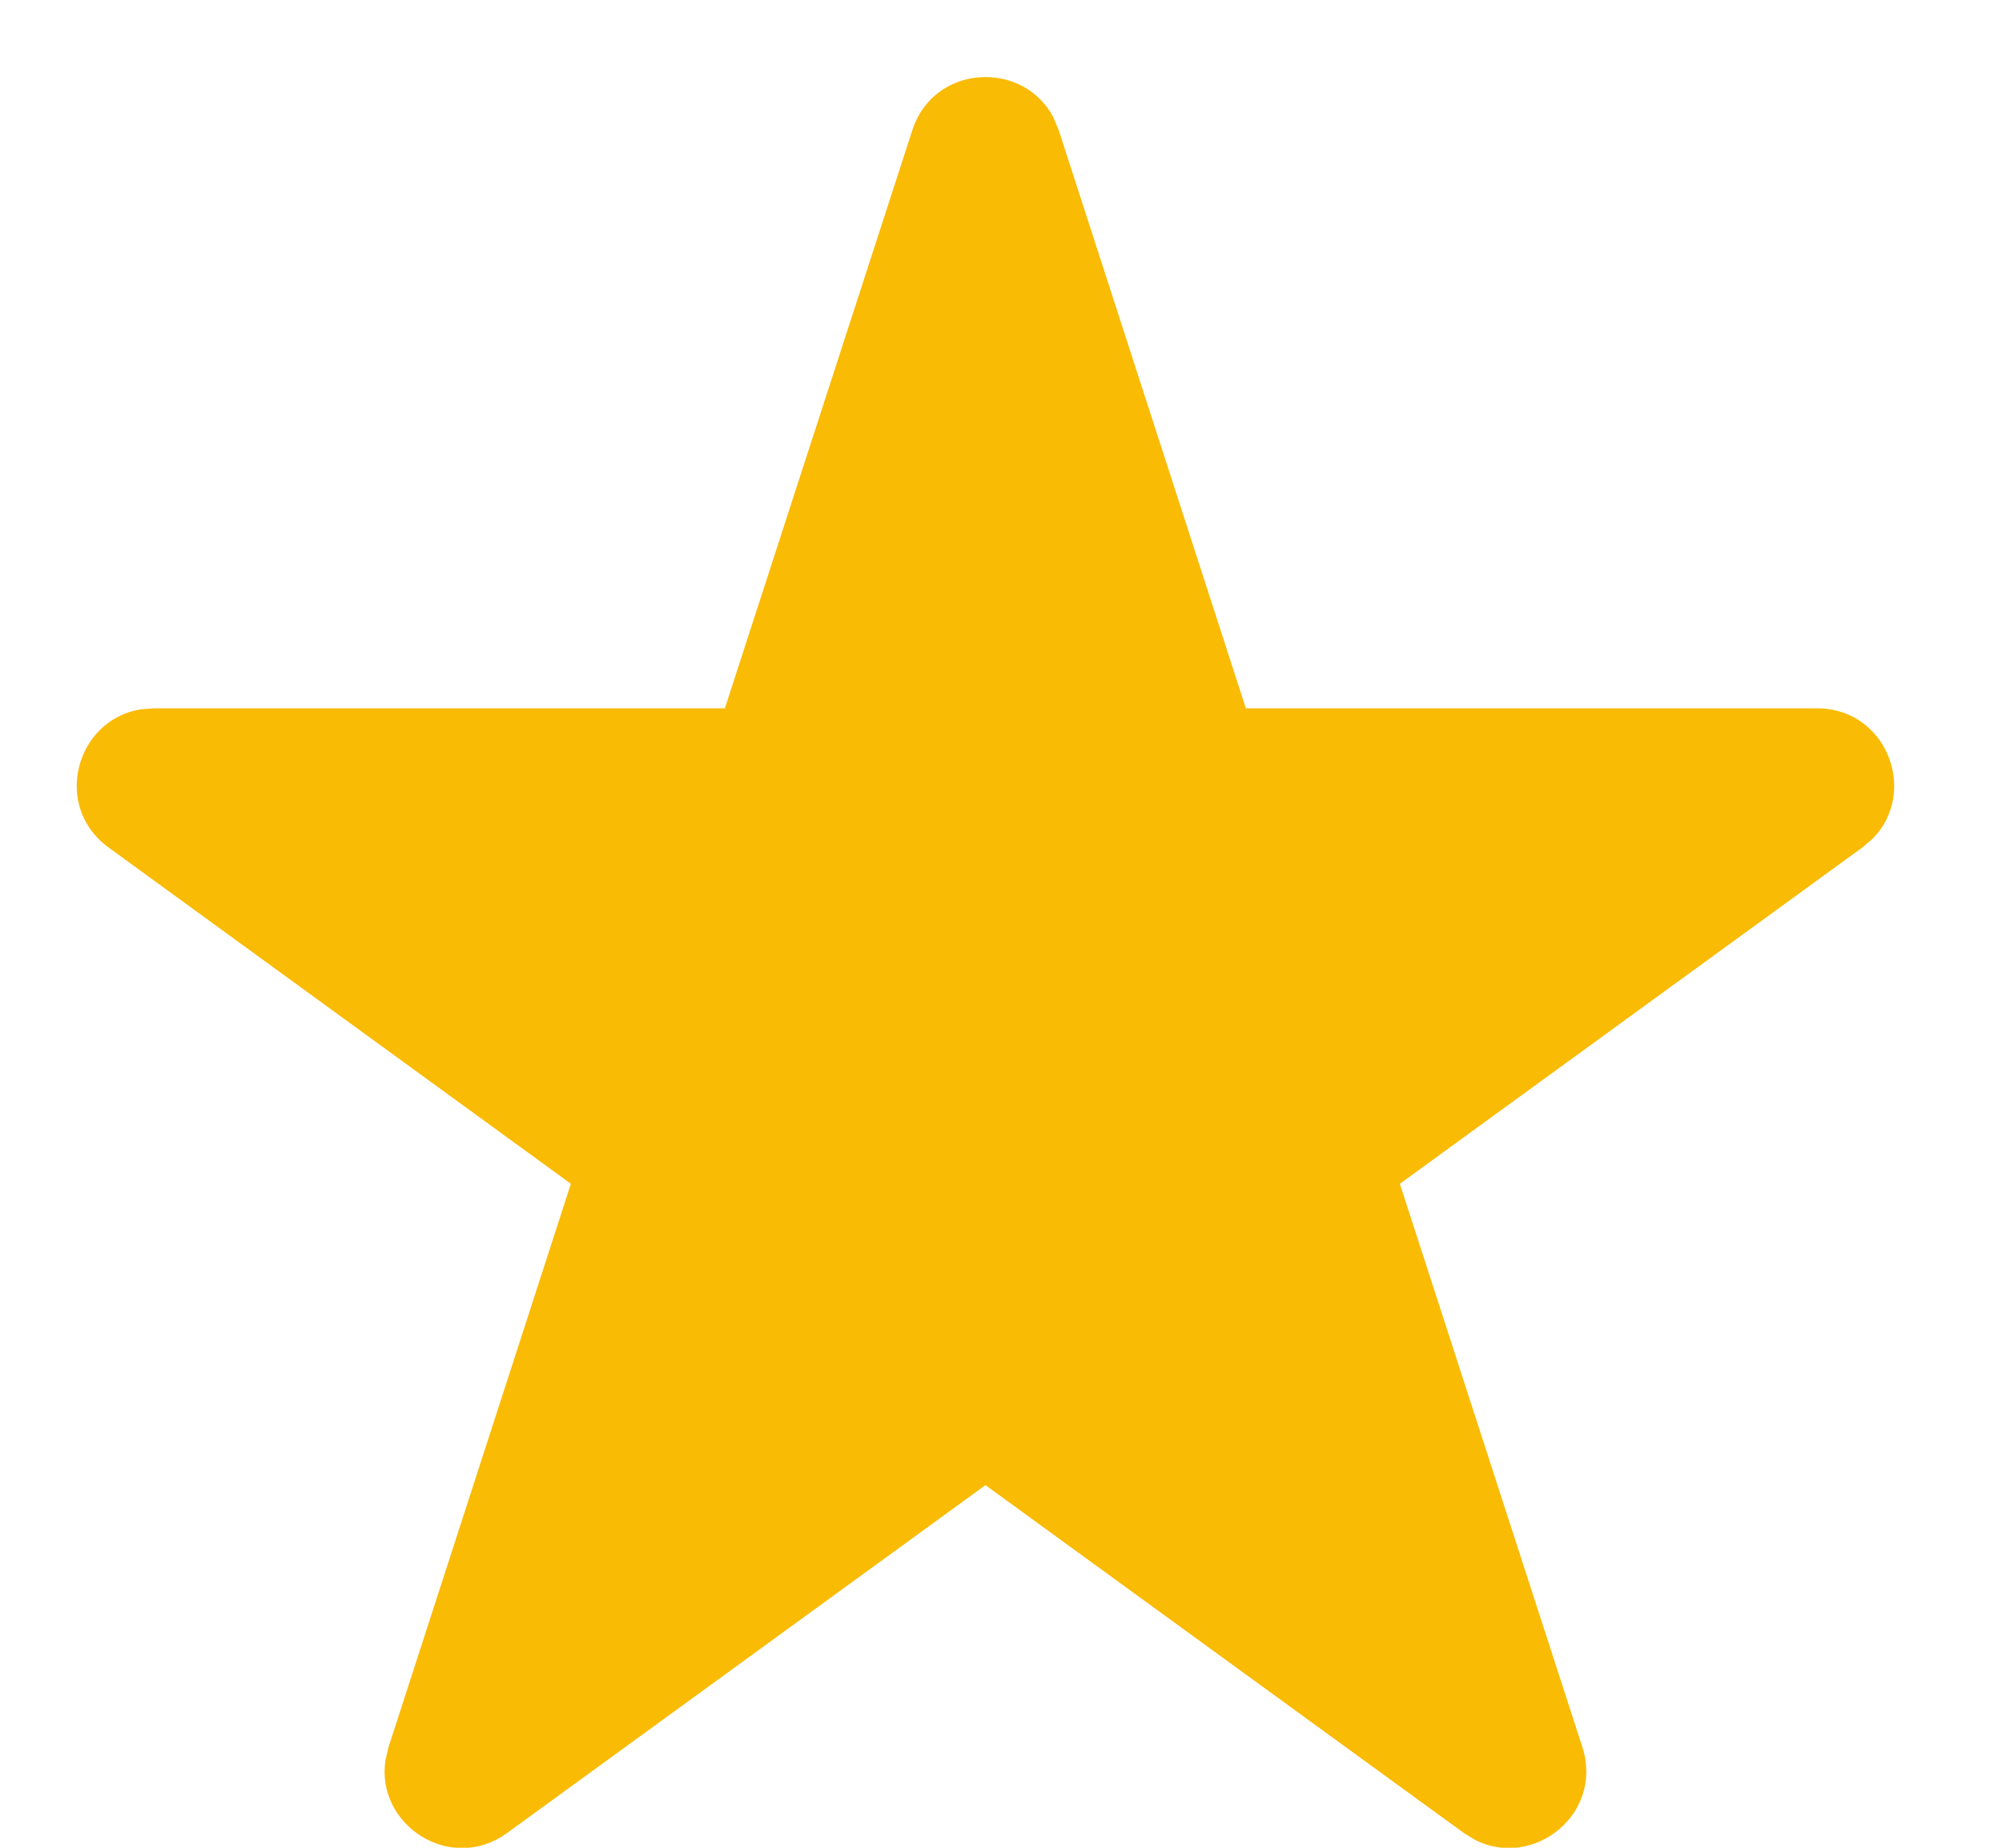
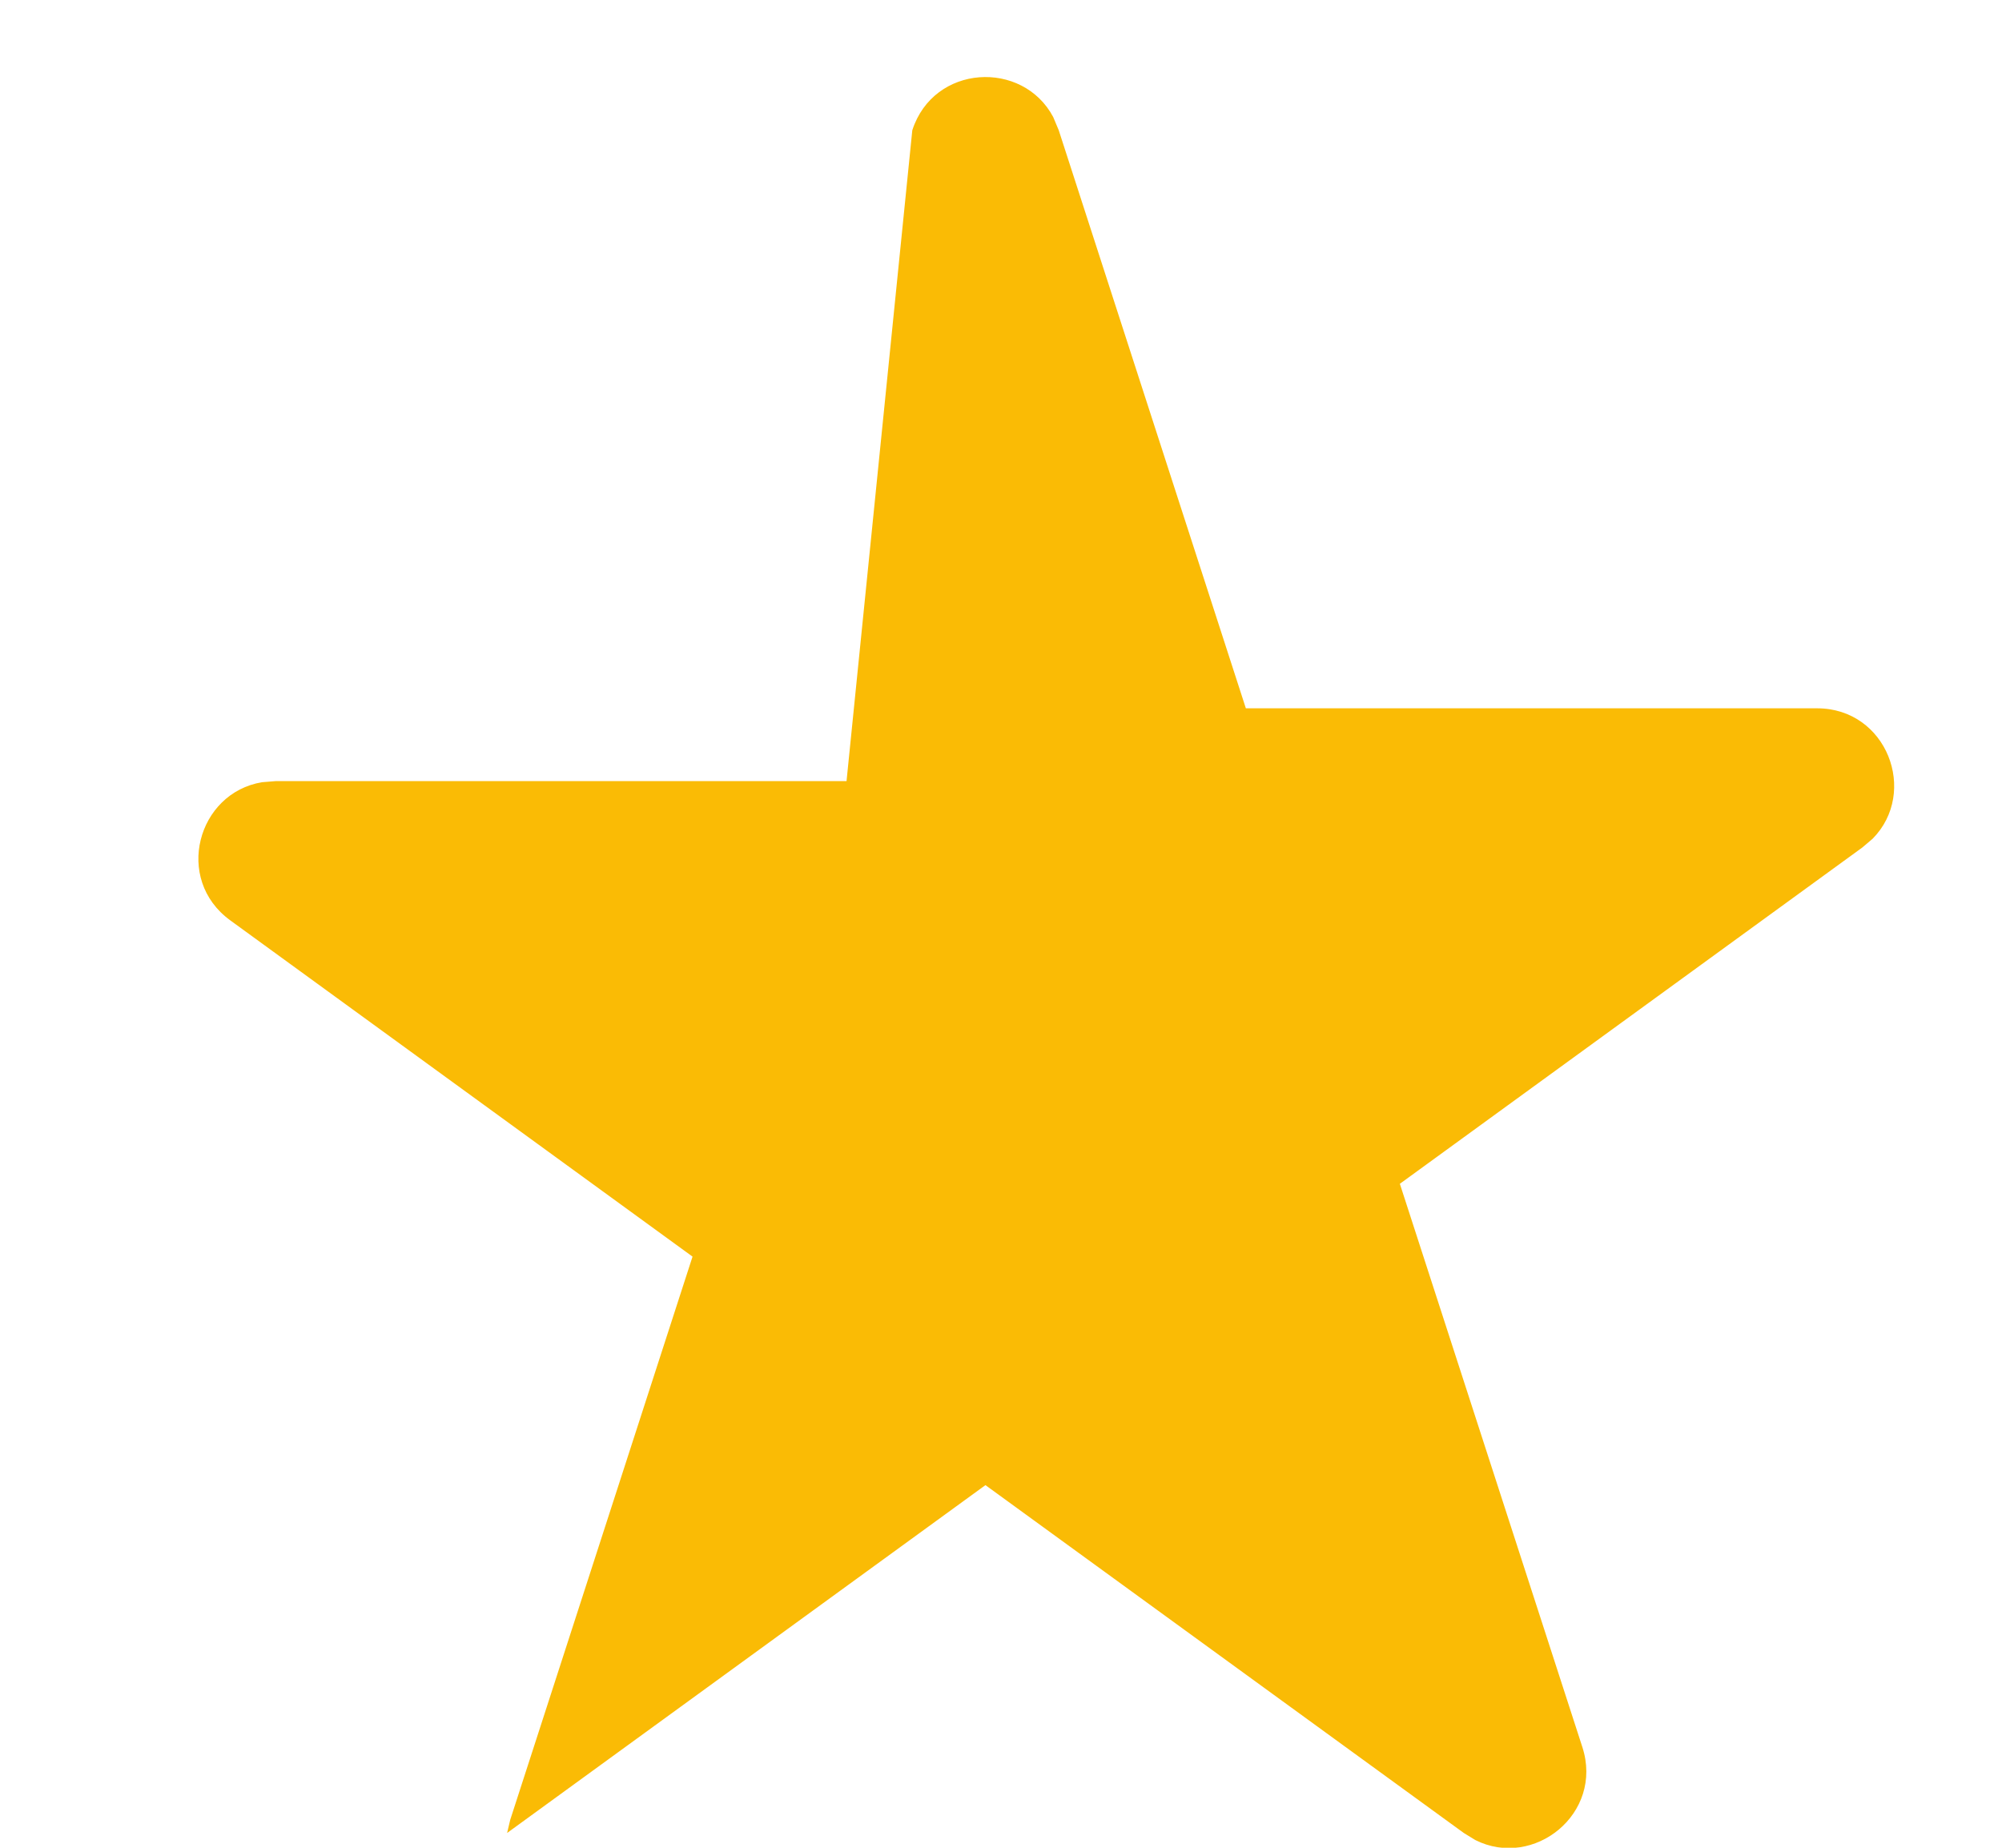
<svg xmlns="http://www.w3.org/2000/svg" height="12" viewBox="0 0 13 12" width="13">
-   <path d="m5.924.846c.139-.43.717-.459.915-.086l.036.086 1.215 3.754h3.709c.454 0 .659.545.361.847l-.067.057-3.003 2.184 1.185 3.658c.14.432-.315.795-.695.604l-.075-.046-3.106-2.259-3.106 2.259c-.367.267-.854-.052-.79-.473l.02-.085 1.184-3.658-3.002-2.184c-.367-.267-.213-.828.207-.897l.087-.007h3.708z" fill="#fabb05" />
+   <path d="m5.924.846c.139-.43.717-.459.915-.086l.036.086 1.215 3.754h3.709c.454 0 .659.545.361.847l-.067.057-3.003 2.184 1.185 3.658c.14.432-.315.795-.695.604l-.075-.046-3.106-2.259-3.106 2.259l.02-.085 1.184-3.658-3.002-2.184c-.367-.267-.213-.828.207-.897l.087-.007h3.708z" fill="#fabb05" />
</svg>